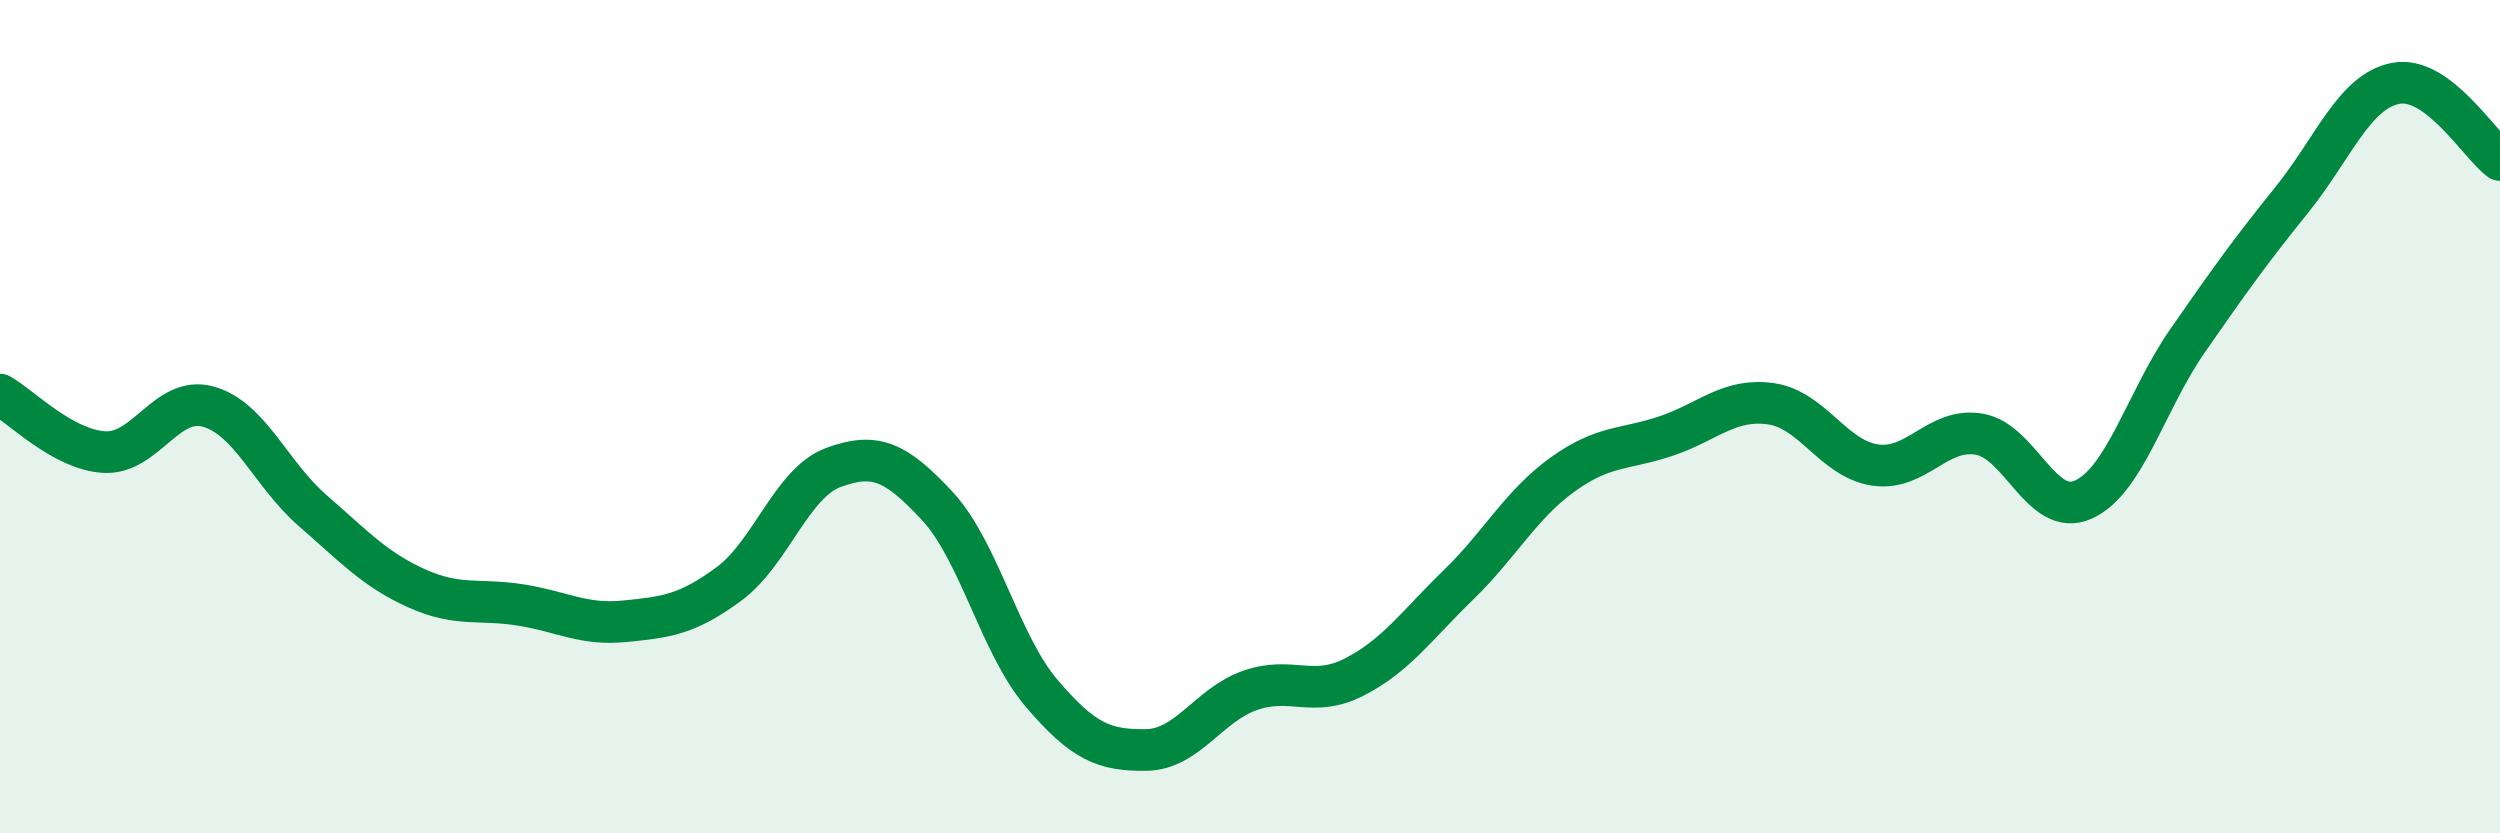
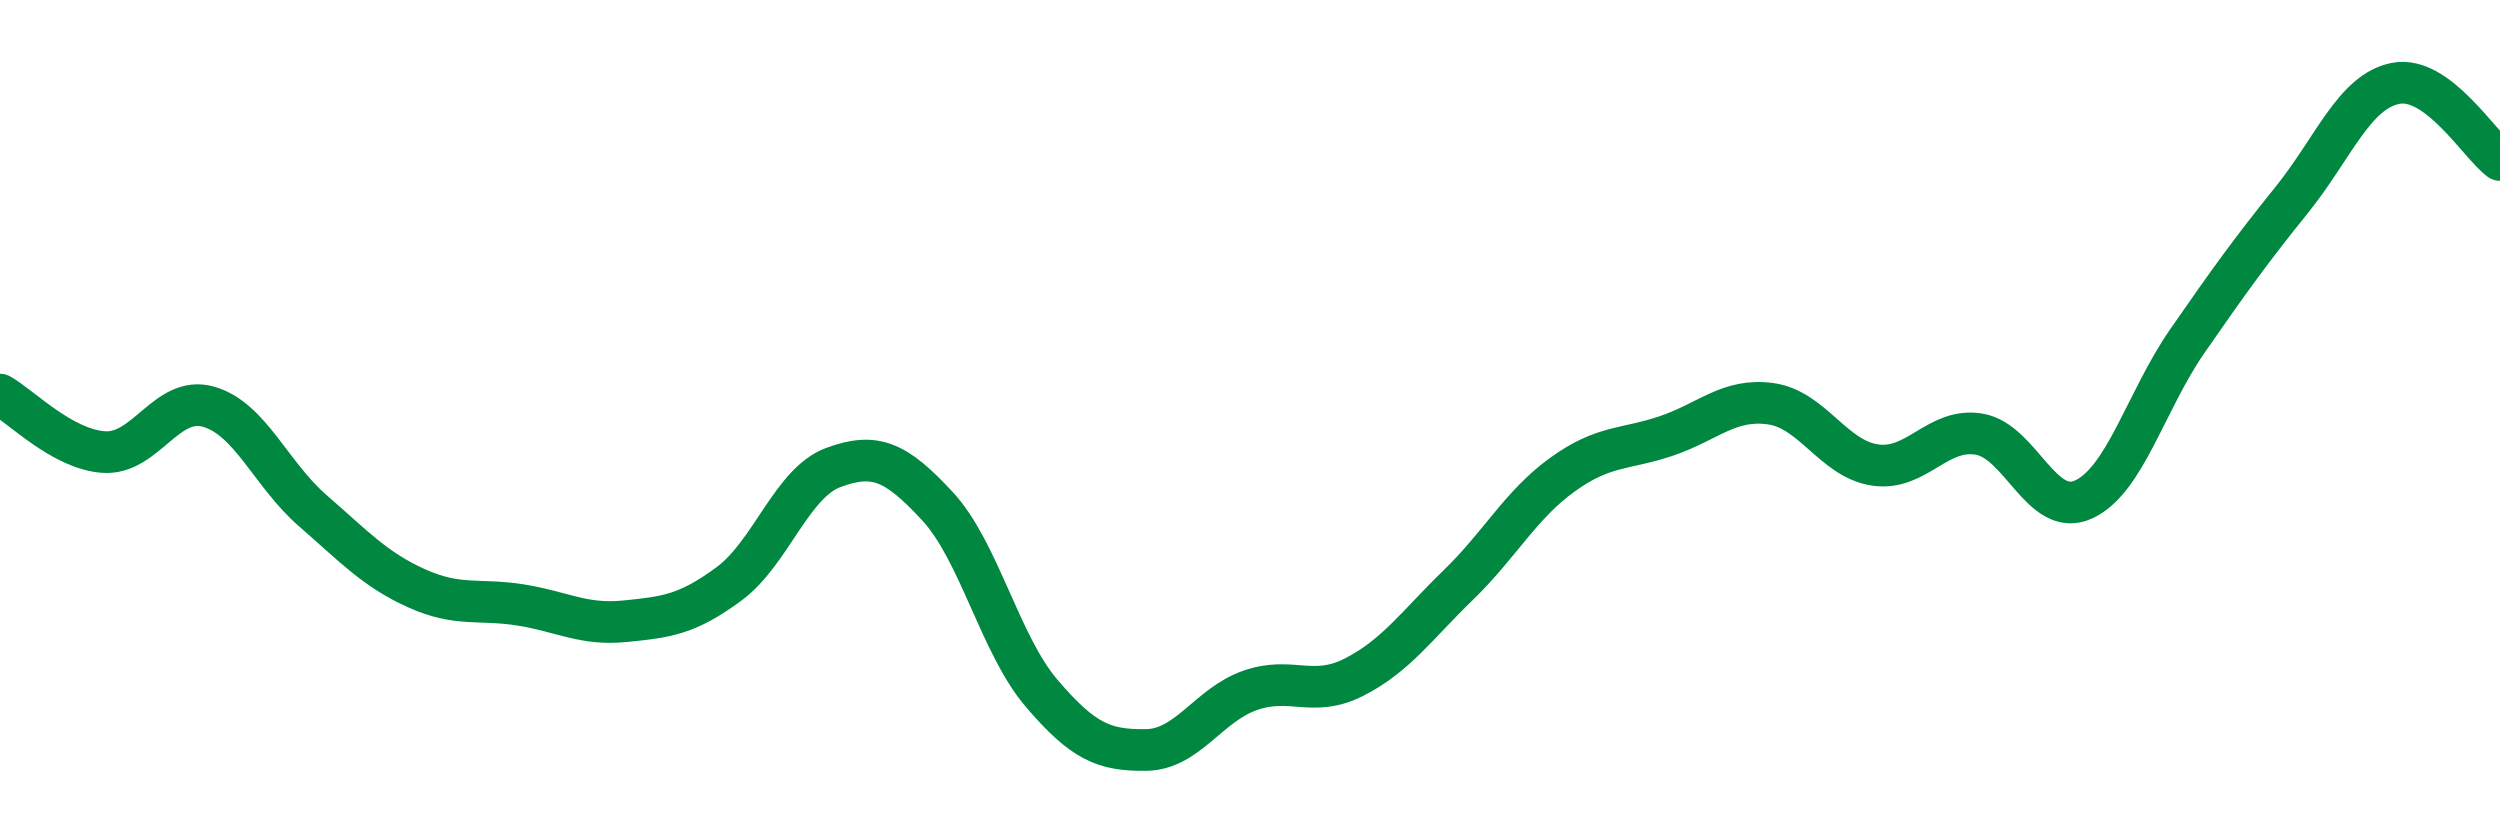
<svg xmlns="http://www.w3.org/2000/svg" width="60" height="20" viewBox="0 0 60 20">
-   <path d="M 0,9.47 C 0.5,9.75 1.5,10.79 2.5,10.85 C 3.5,10.91 4,9.48 5,9.76 C 6,10.04 6.5,11.38 7.5,12.25 C 8.5,13.12 9,13.67 10,14.12 C 11,14.57 11.5,14.36 12.5,14.52 C 13.5,14.68 14,15.01 15,14.91 C 16,14.81 16.5,14.75 17.5,14.01 C 18.5,13.27 19,11.59 20,11.22 C 21,10.85 21.5,11.07 22.5,12.15 C 23.5,13.23 24,15.47 25,16.64 C 26,17.81 26.5,18.01 27.5,18 C 28.5,17.99 29,16.92 30,16.57 C 31,16.22 31.5,16.76 32.5,16.25 C 33.5,15.74 34,15.01 35,14.04 C 36,13.07 36.5,12.11 37.5,11.39 C 38.5,10.67 39,10.8 40,10.46 C 41,10.12 41.5,9.55 42.5,9.69 C 43.5,9.83 44,11.01 45,11.16 C 46,11.31 46.5,10.25 47.5,10.42 C 48.5,10.59 49,12.44 50,11.99 C 51,11.54 51.5,9.62 52.5,8.18 C 53.5,6.74 54,6.04 55,4.8 C 56,3.56 56.5,2.19 57.5,2 C 58.5,1.81 59.5,3.47 60,3.84L60 20L0 20Z" fill="#008740" opacity="0.1" stroke-linecap="round" stroke-linejoin="round" />
  <path d="M 0,9.47 C 0.5,9.75 1.5,10.79 2.5,10.85 C 3.5,10.91 4,9.48 5,9.76 C 6,10.04 6.5,11.38 7.5,12.25 C 8.5,13.12 9,13.67 10,14.12 C 11,14.57 11.5,14.36 12.5,14.52 C 13.5,14.68 14,15.01 15,14.91 C 16,14.81 16.5,14.75 17.5,14.01 C 18.5,13.27 19,11.59 20,11.22 C 21,10.85 21.5,11.07 22.5,12.15 C 23.5,13.23 24,15.47 25,16.64 C 26,17.81 26.5,18.01 27.5,18 C 28.5,17.99 29,16.92 30,16.57 C 31,16.22 31.5,16.76 32.5,16.25 C 33.5,15.74 34,15.01 35,14.04 C 36,13.07 36.5,12.11 37.5,11.39 C 38.5,10.67 39,10.8 40,10.46 C 41,10.12 41.5,9.55 42.5,9.69 C 43.5,9.83 44,11.01 45,11.16 C 46,11.31 46.5,10.25 47.5,10.42 C 48.5,10.59 49,12.44 50,11.99 C 51,11.54 51.5,9.62 52.5,8.18 C 53.5,6.74 54,6.04 55,4.8 C 56,3.56 56.5,2.19 57.5,2 C 58.5,1.81 59.5,3.47 60,3.84" stroke="#008740" stroke-width="1" fill="none" stroke-linecap="round" stroke-linejoin="round" />
</svg>